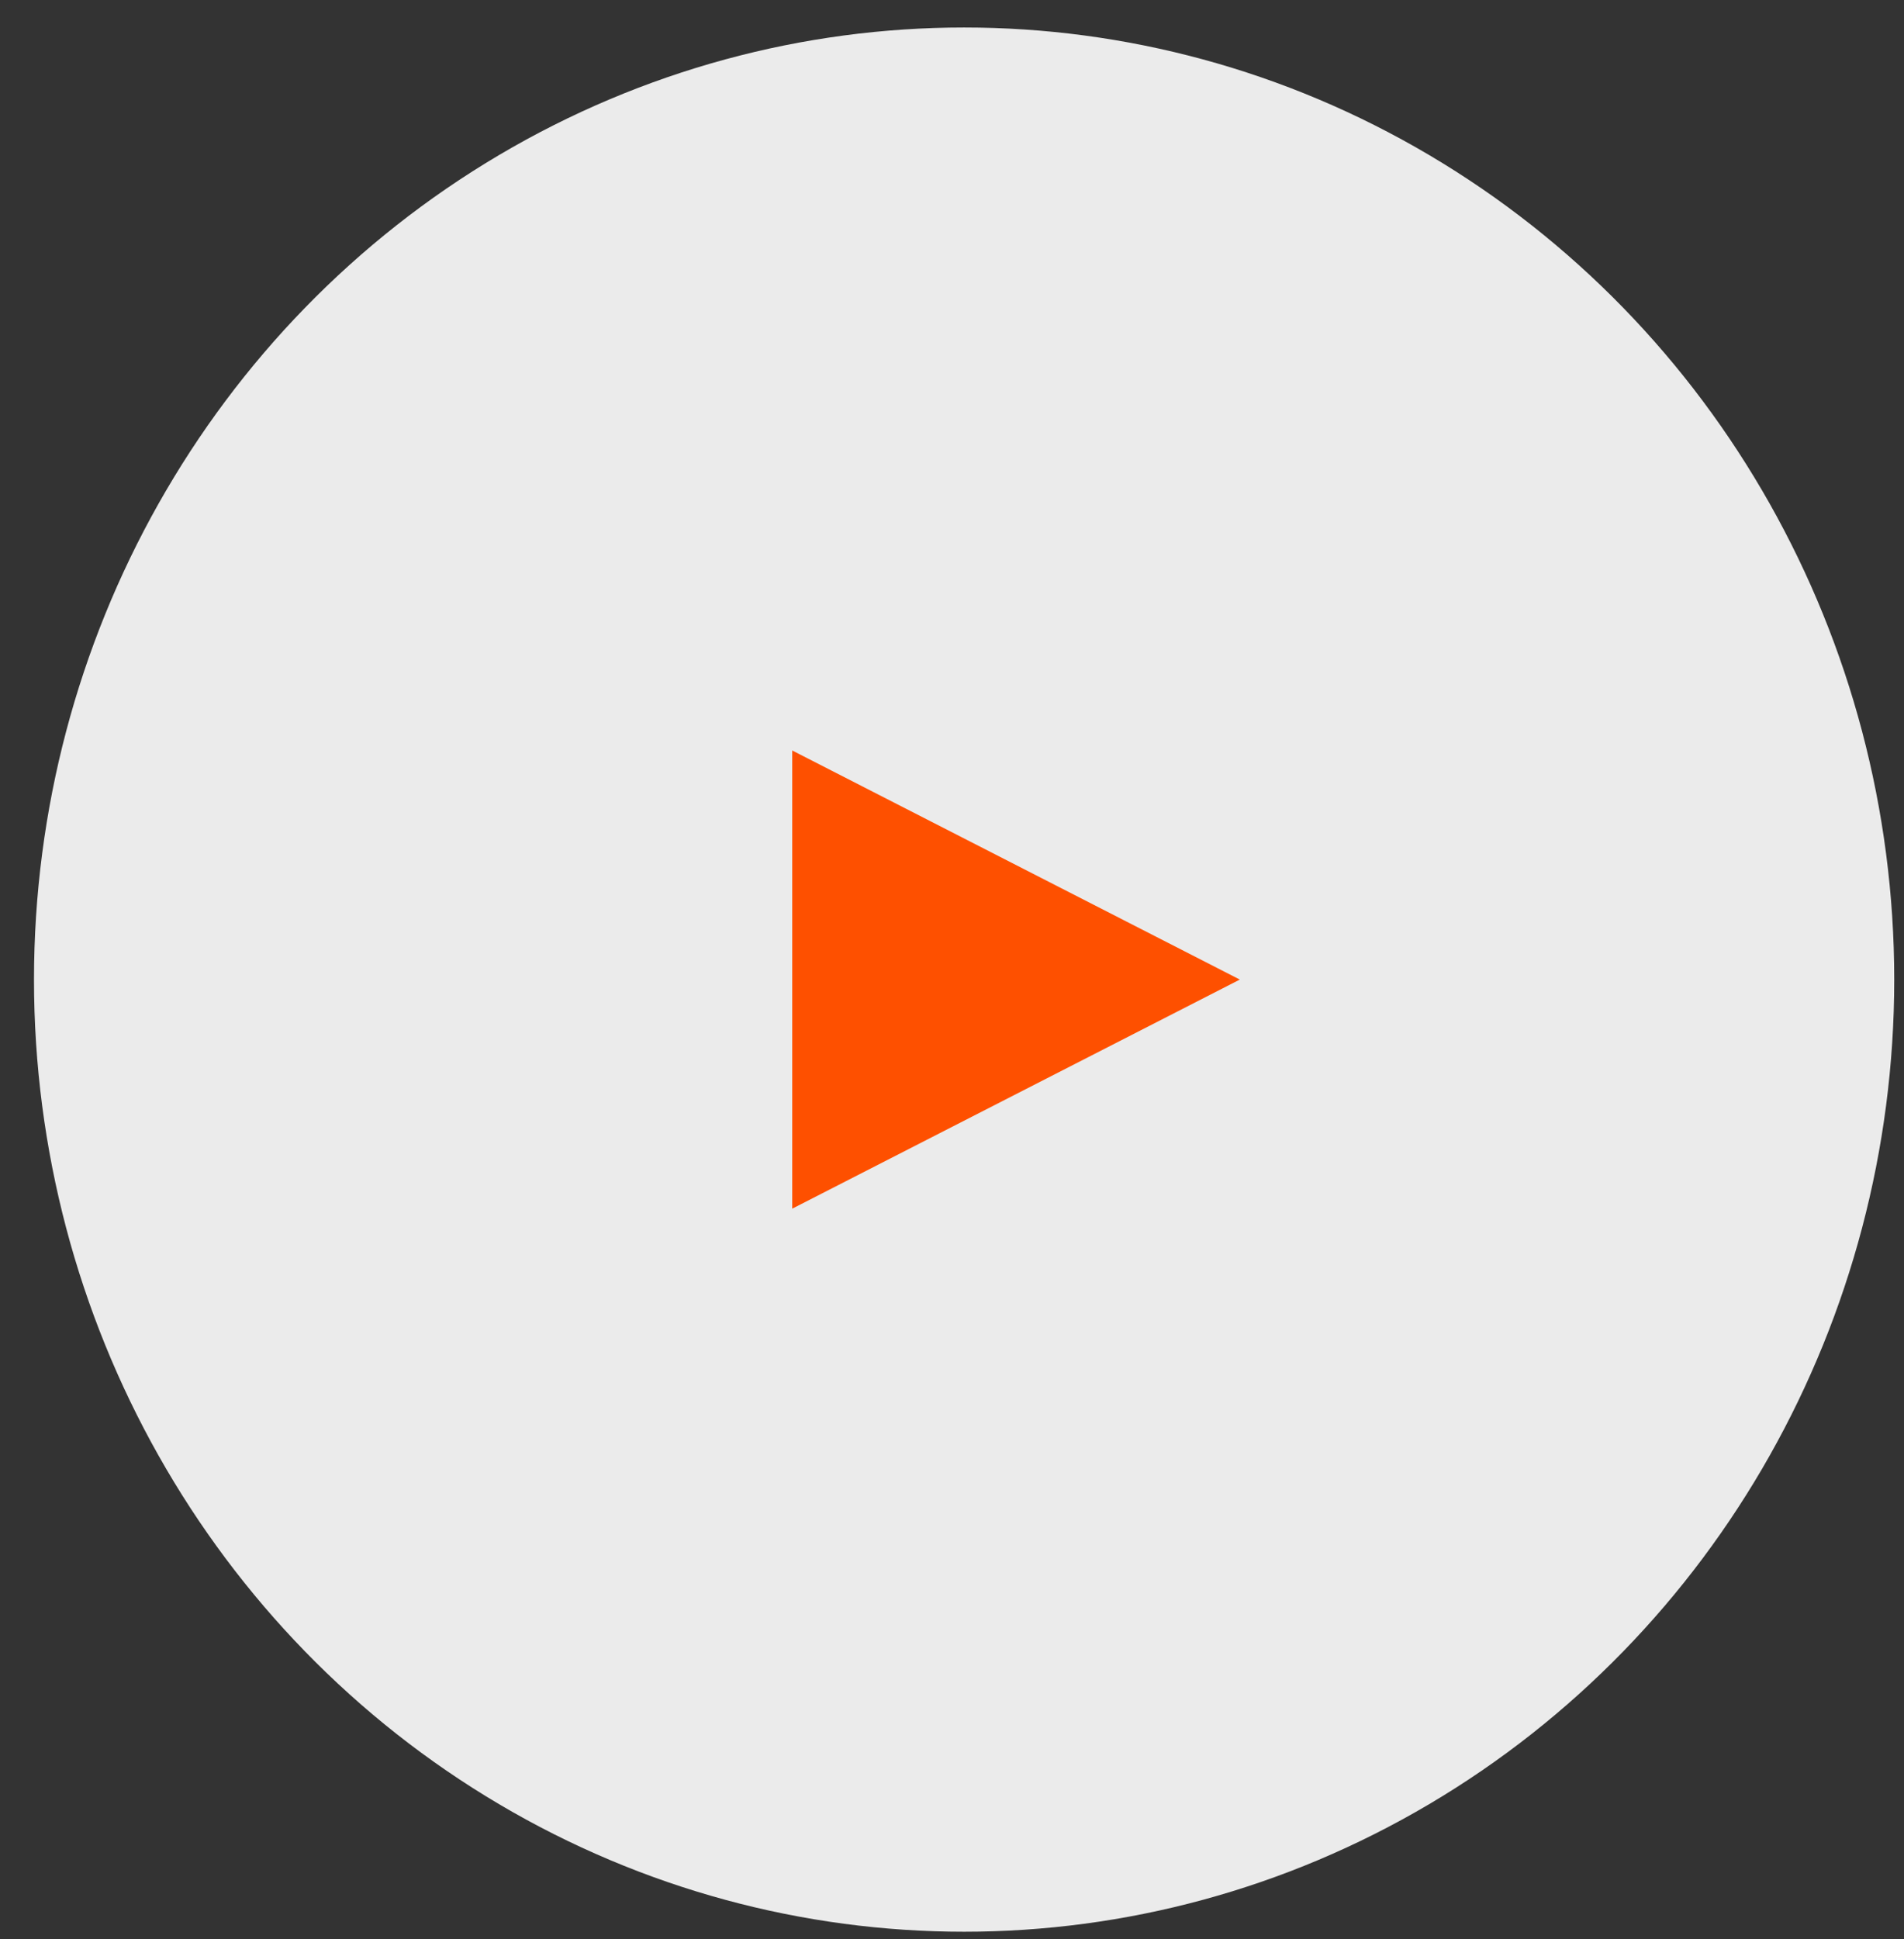
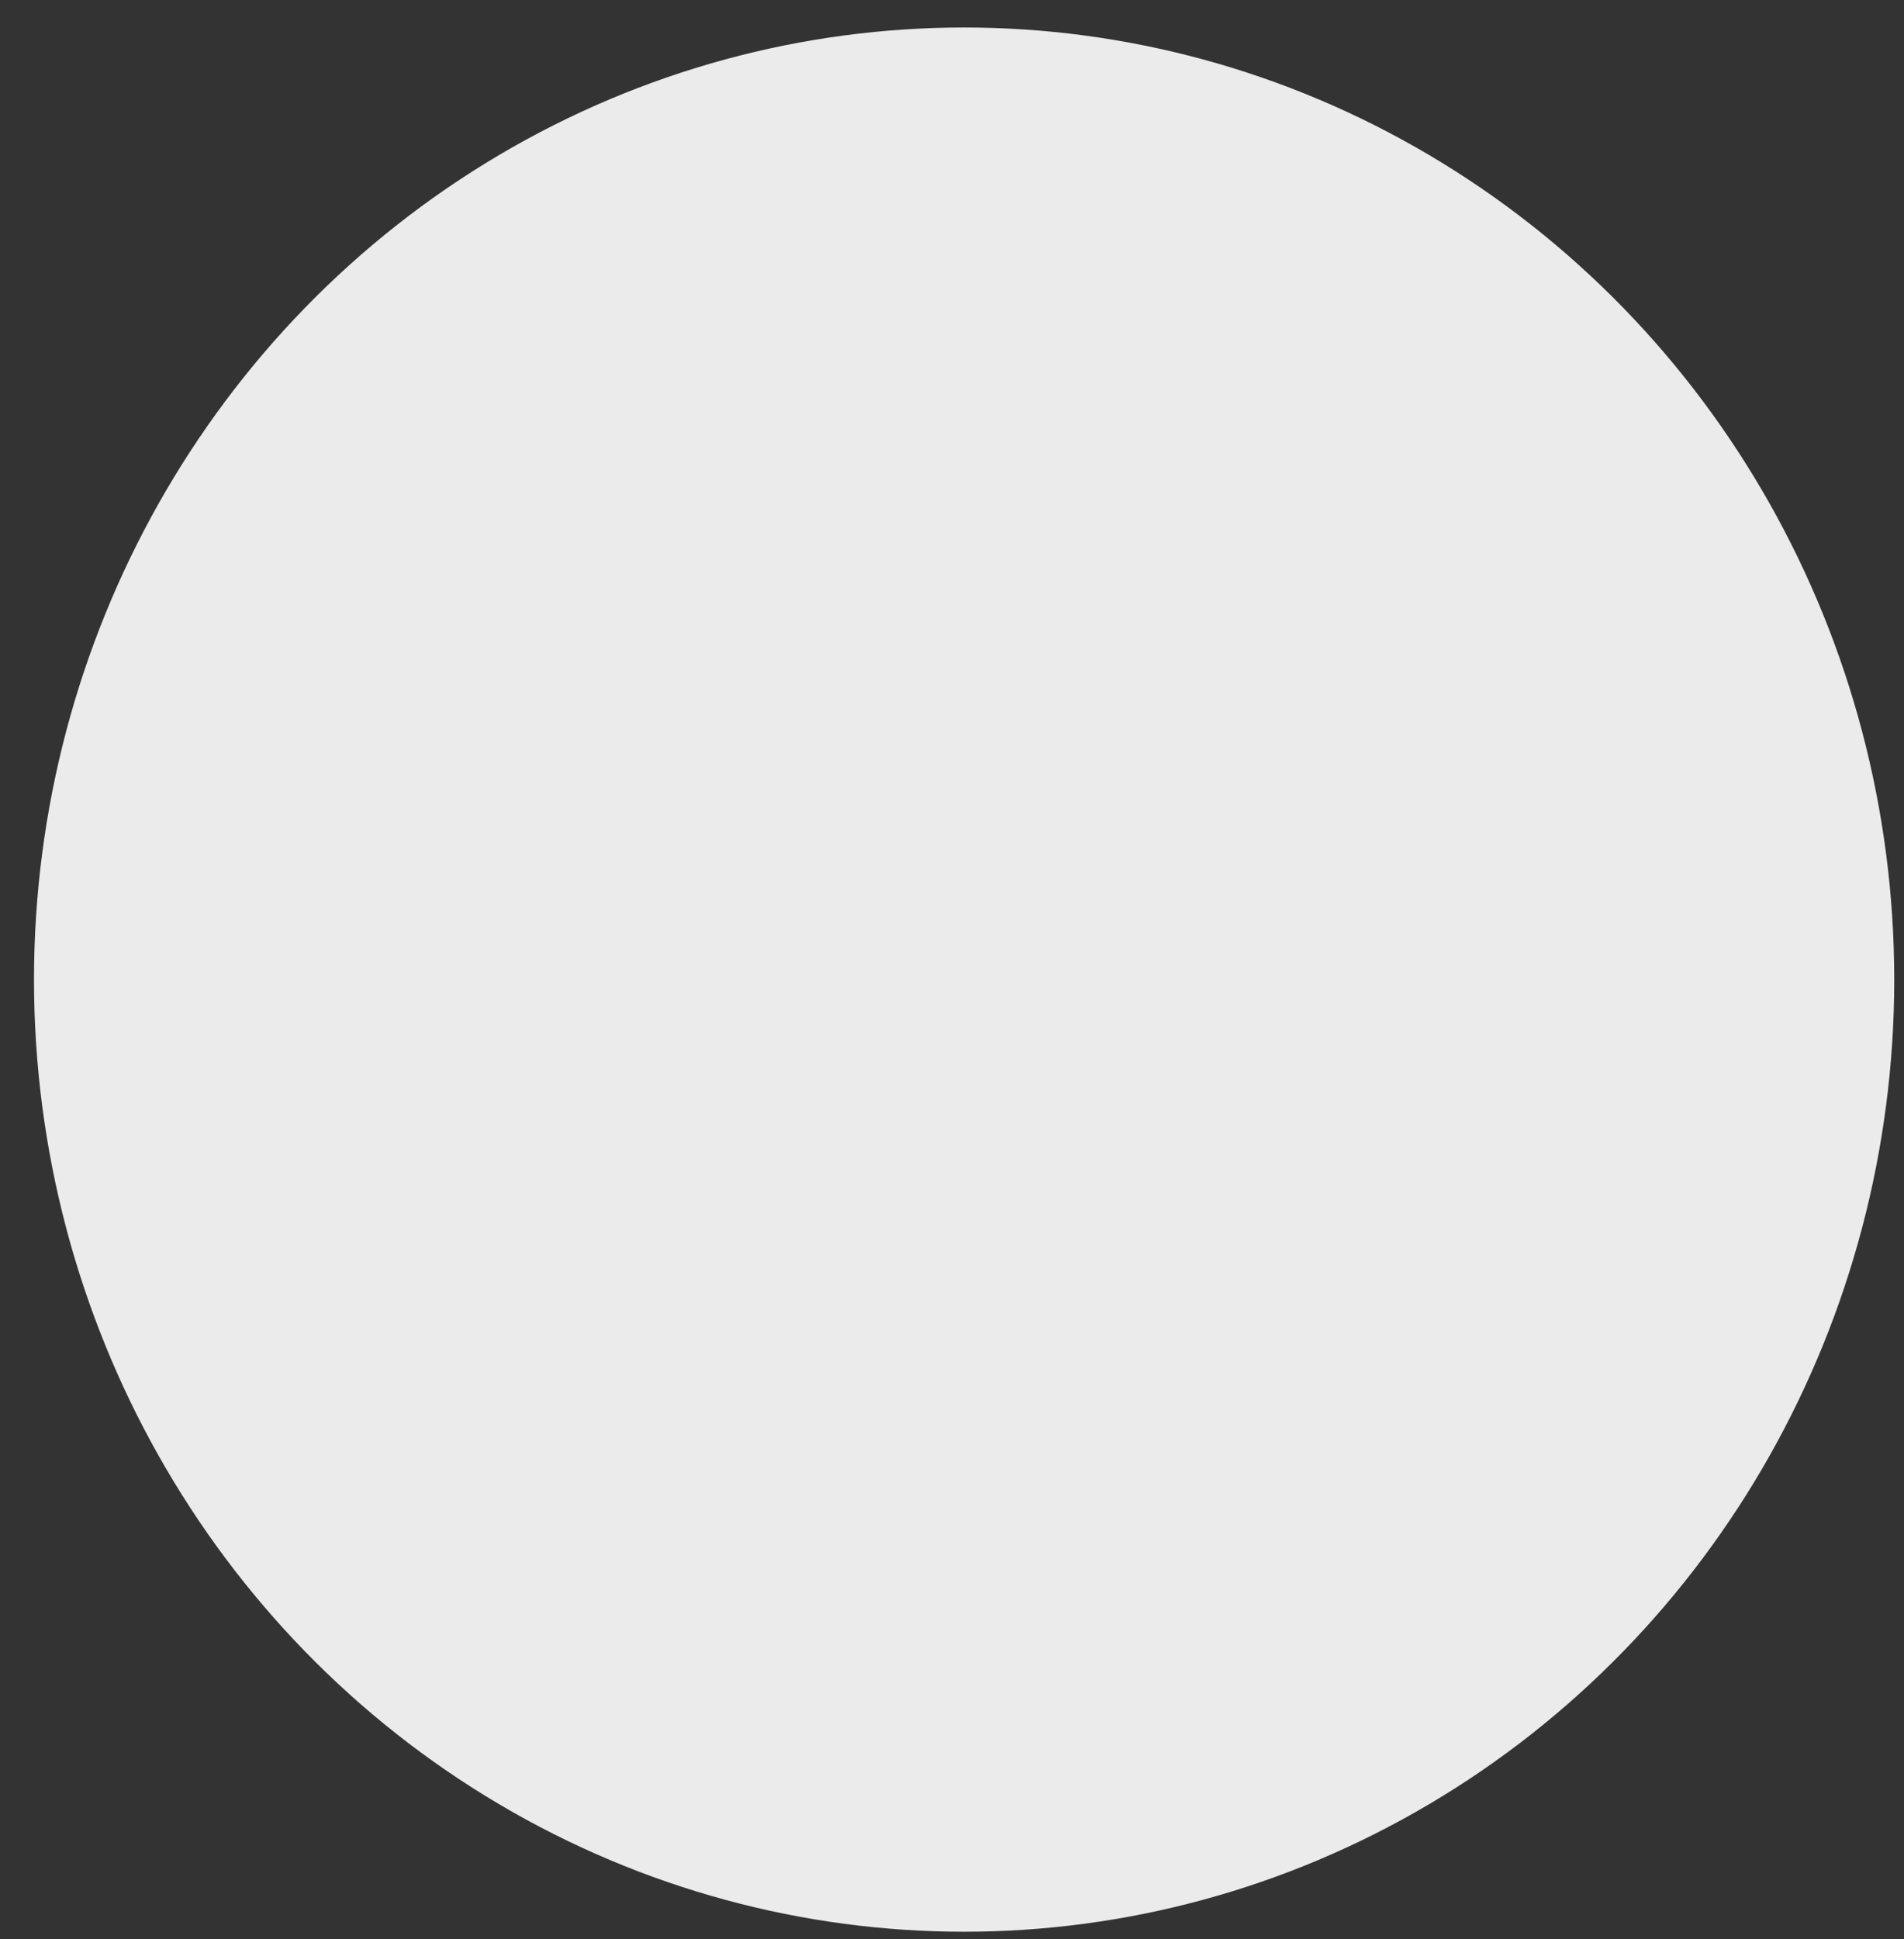
<svg xmlns="http://www.w3.org/2000/svg" width="55" height="56" viewBox="0 0 55 56" fill="none">
  <rect x="0" y="0" width="55" height="56" fill="#333333" stroke="none" />
  <ellipse cx="27.85" cy="28.287" rx="26.868" ry="27.493" fill="white" fill-opacity="0.9" />
-   <path fill-rule="evenodd" clip-rule="evenodd" d="M35.814 28.286L22.885 34.901V21.671L35.814 28.286Z" fill="#FE5000" />
</svg>